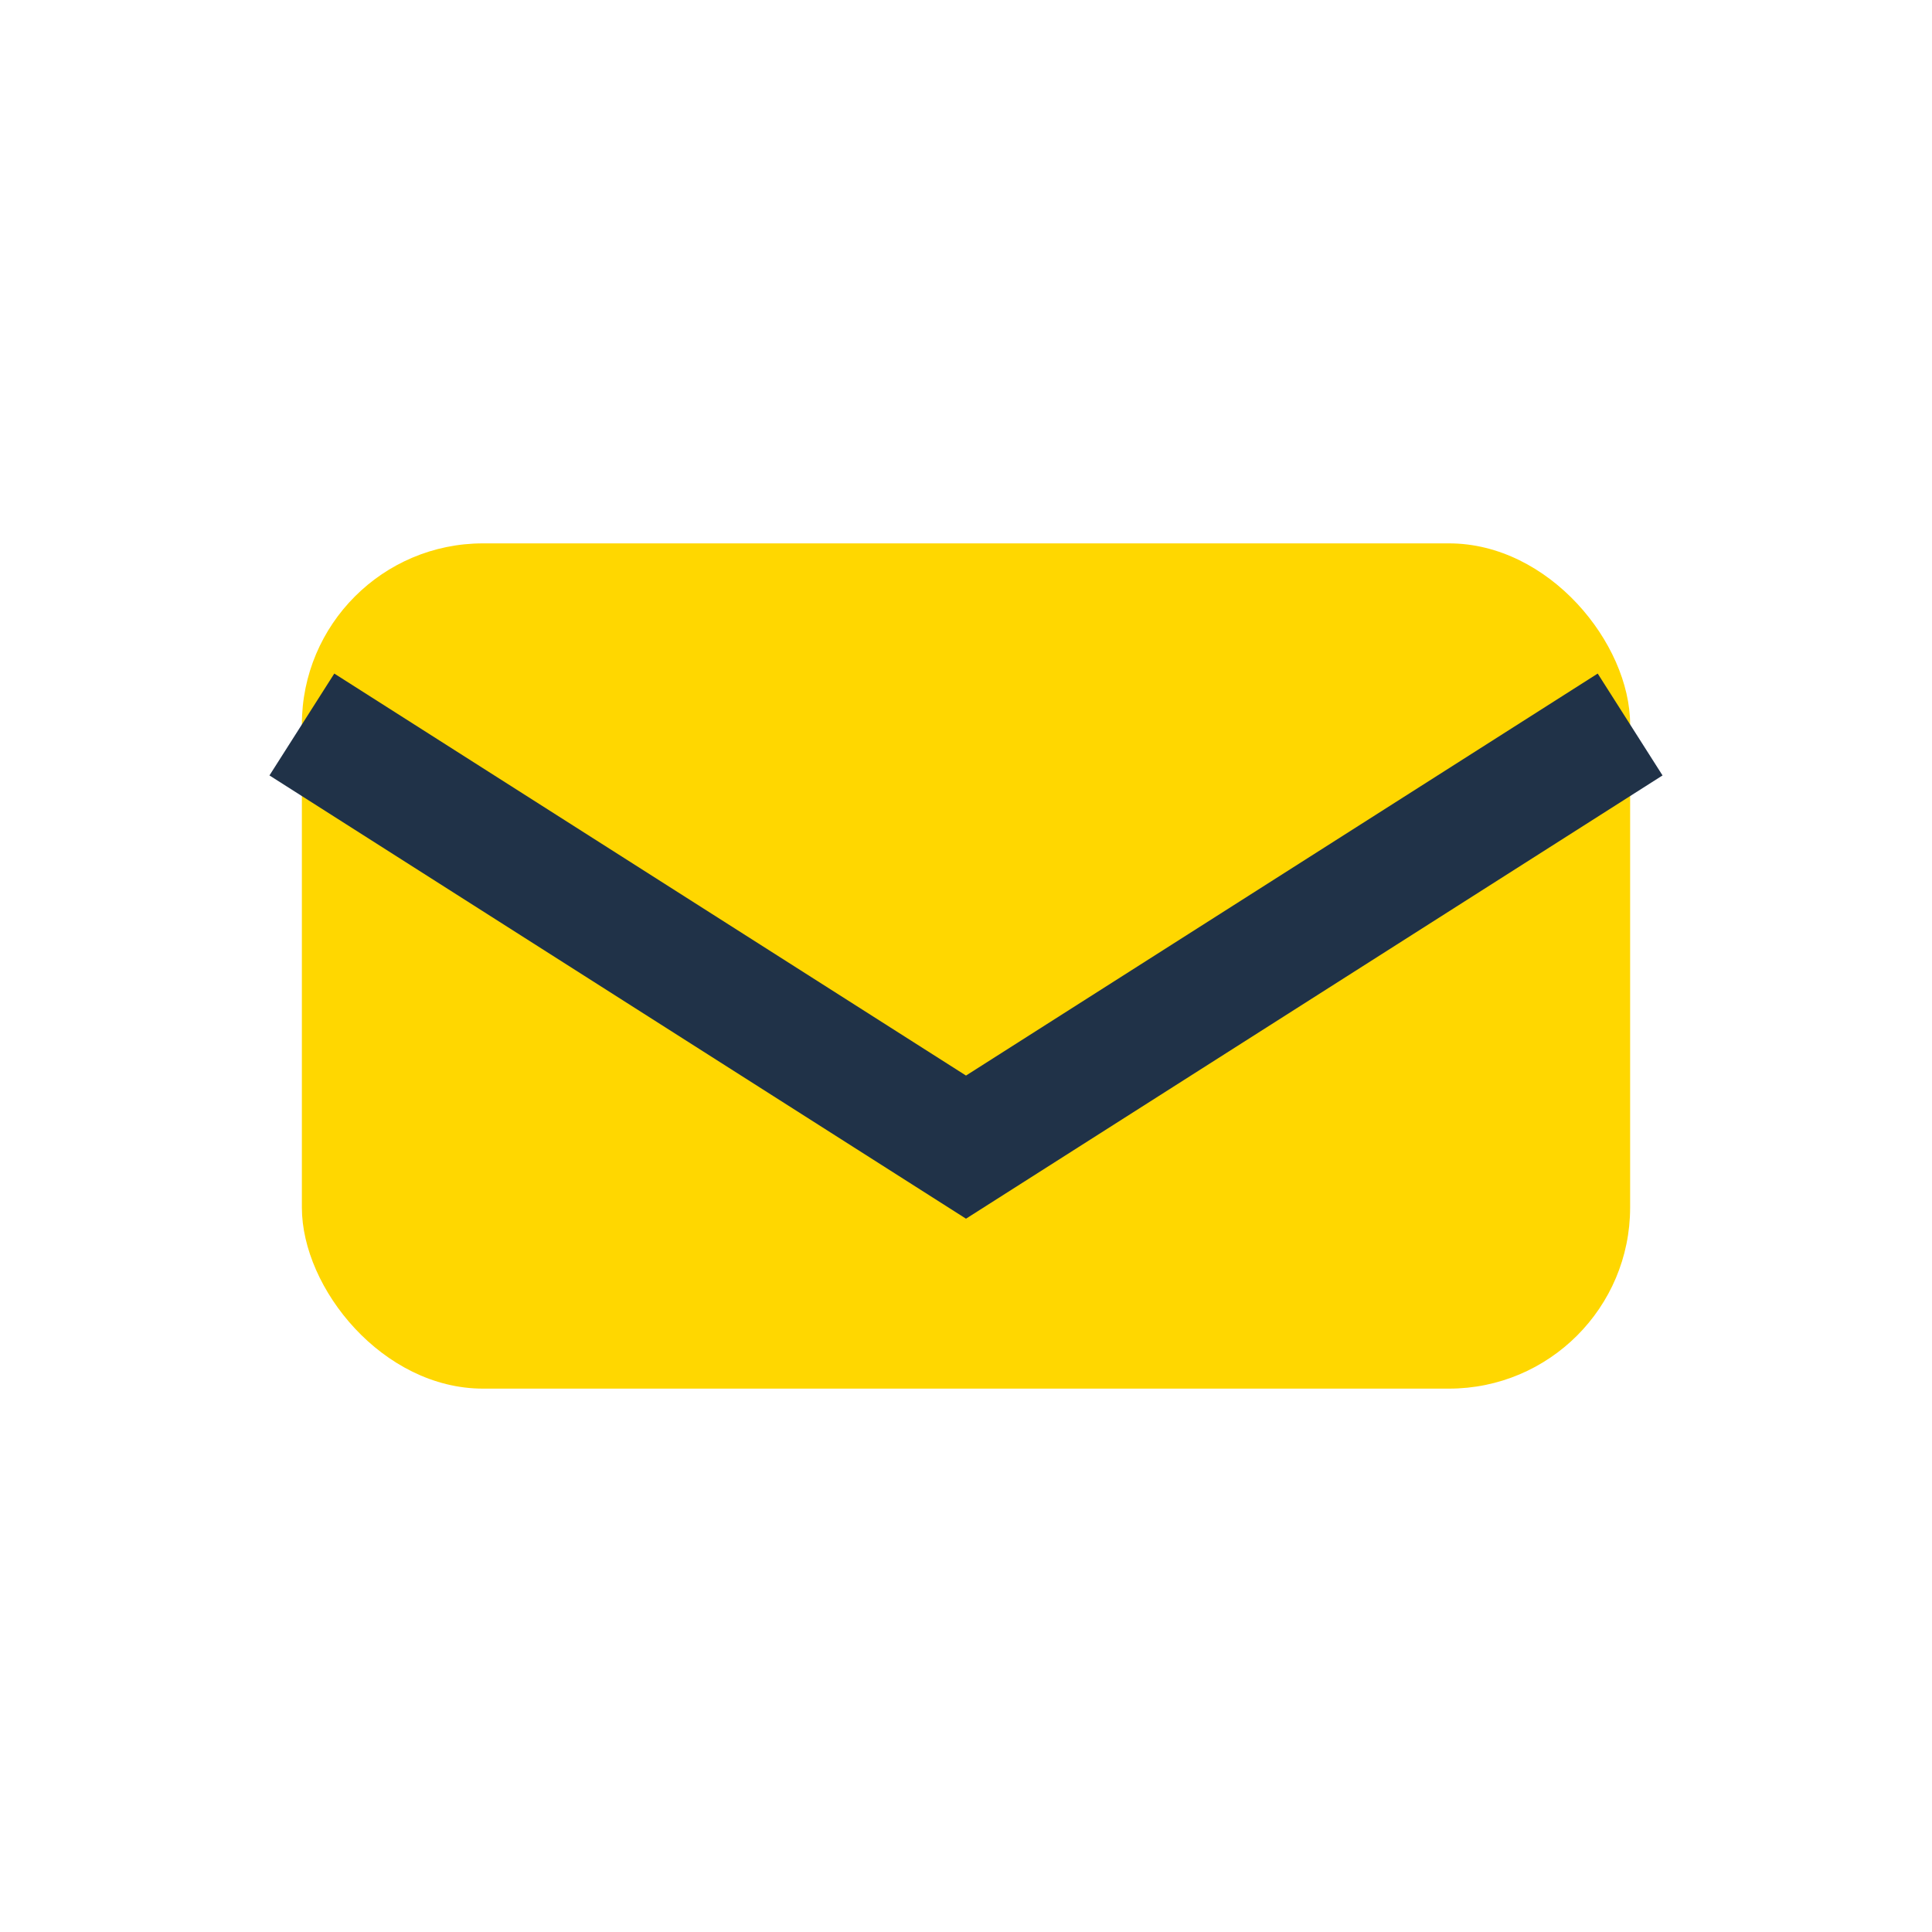
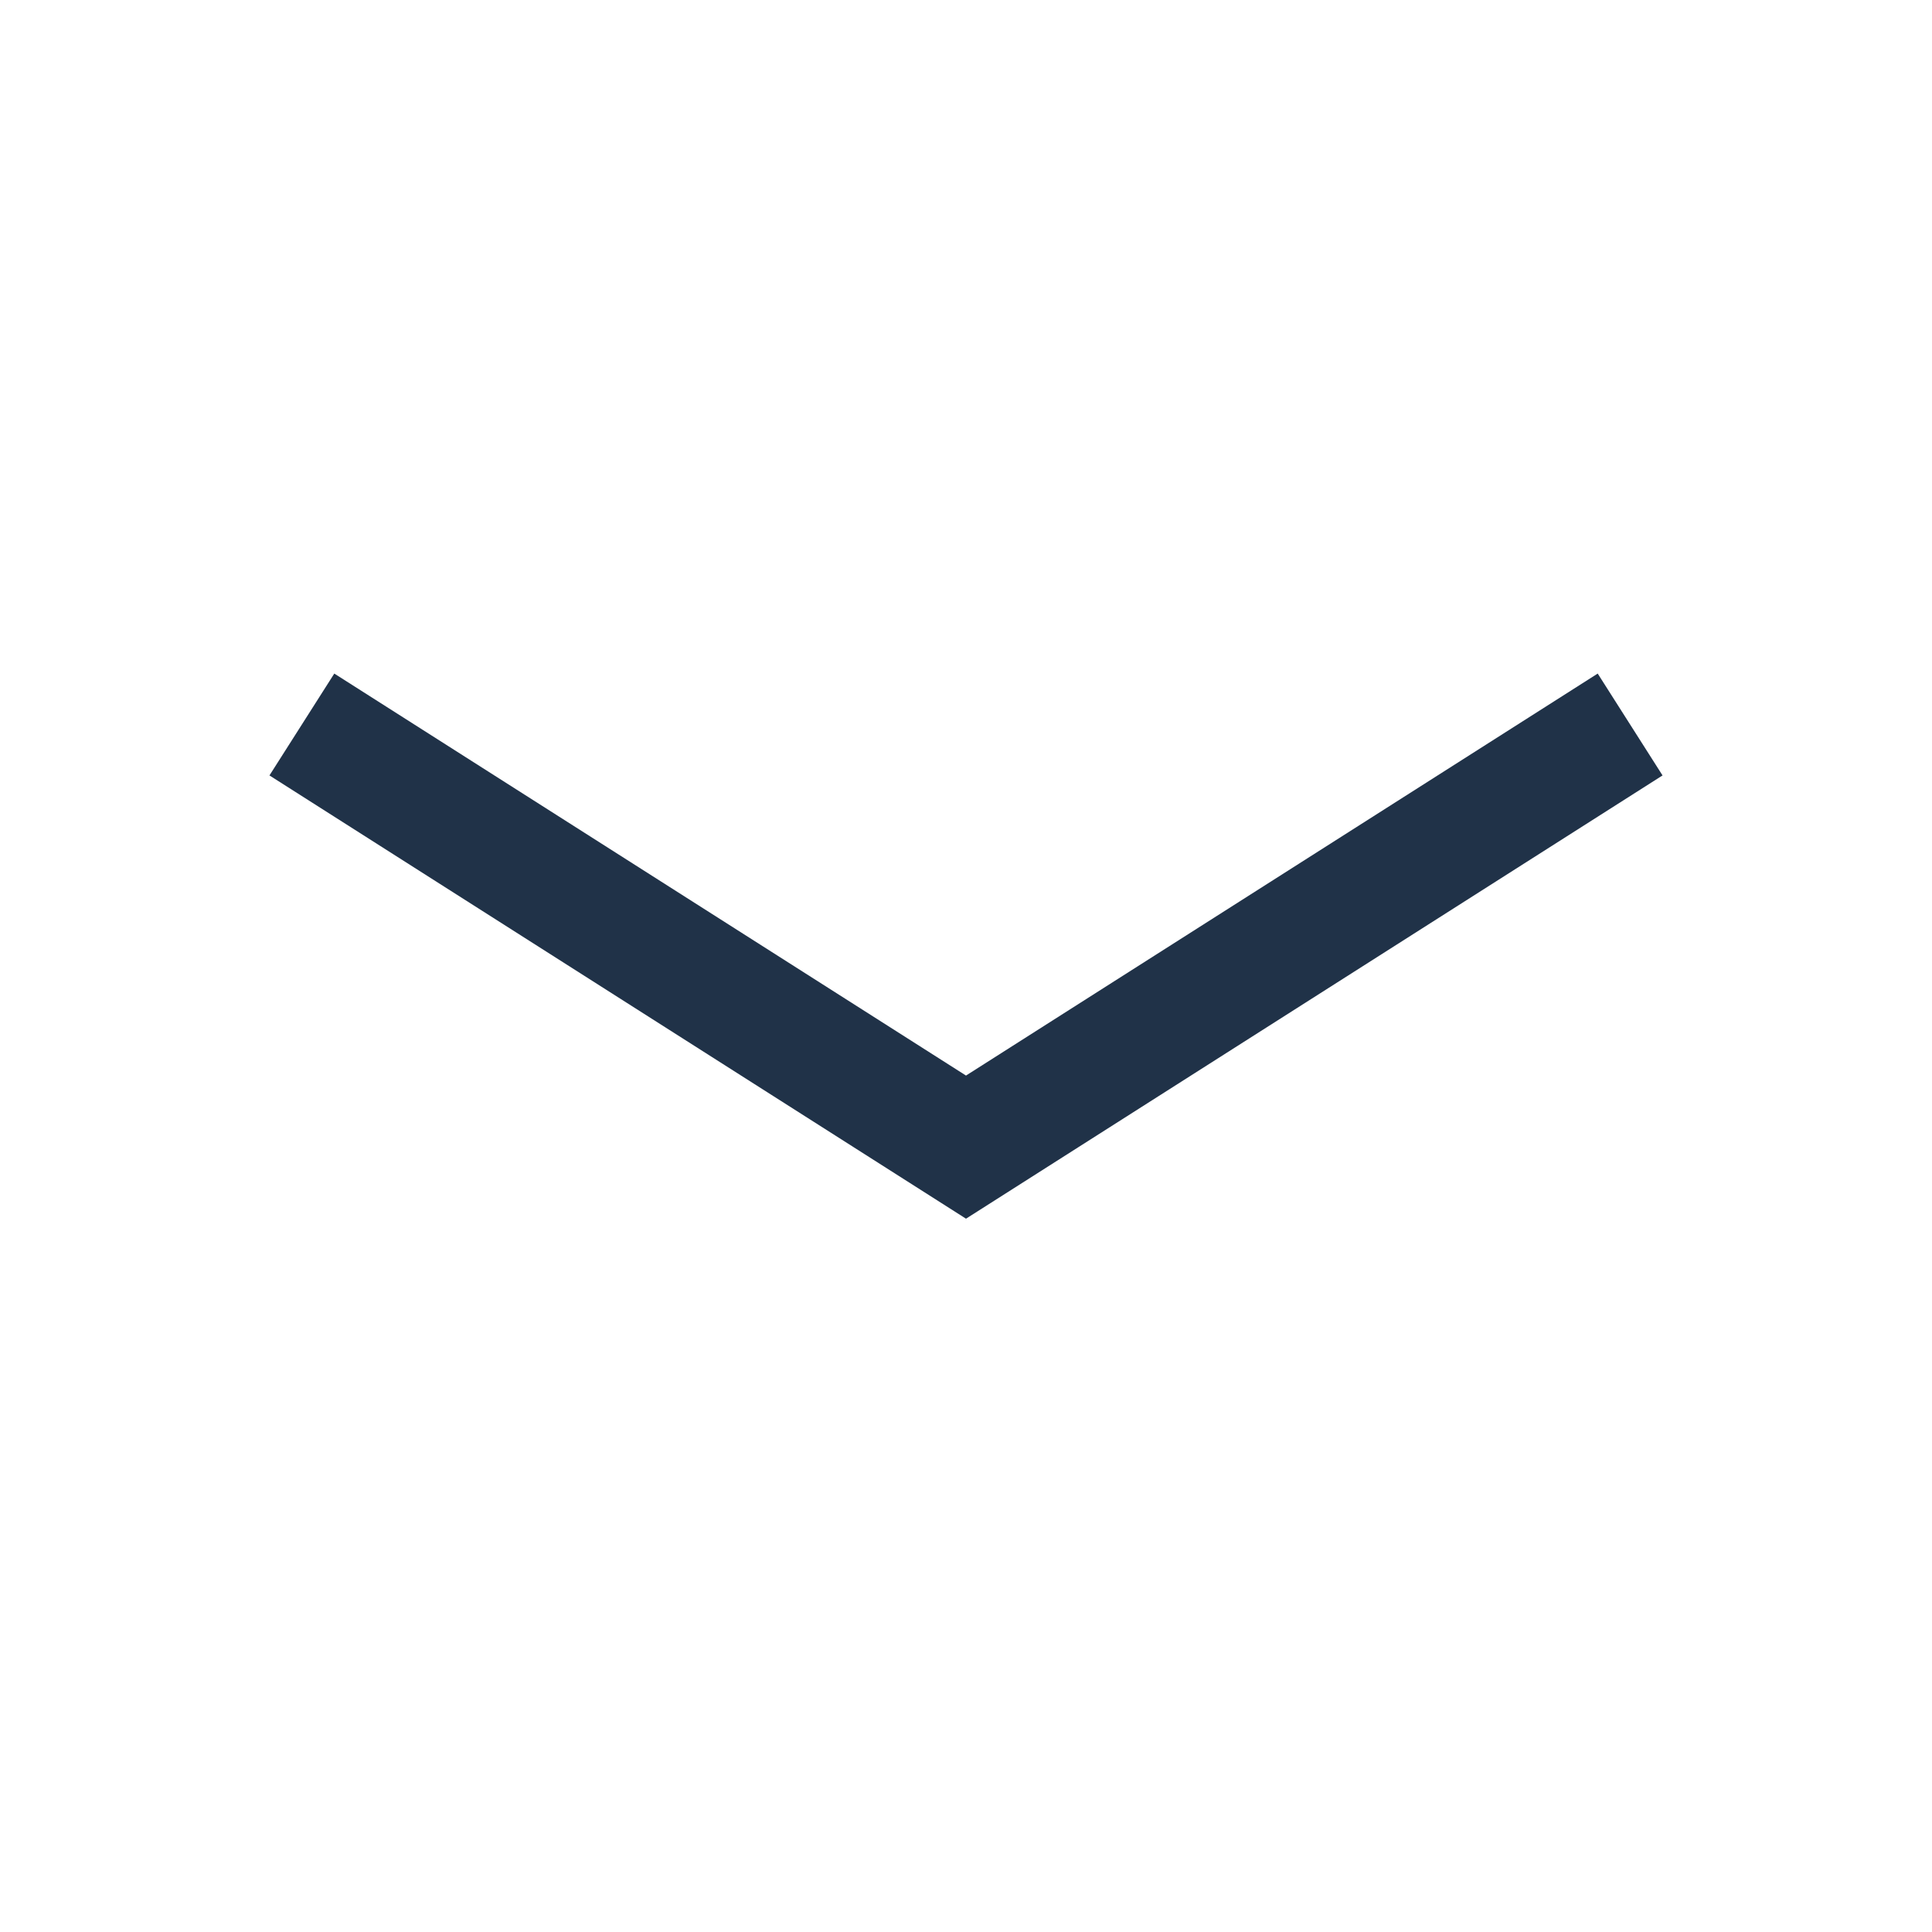
<svg xmlns="http://www.w3.org/2000/svg" width="32" height="32" viewBox="0 0 32 32">
-   <rect x="5" y="9" width="22" height="14" rx="3" fill="#FFD700" />
  <path d="M5 12l11 7 11-7" stroke="#203248" stroke-width="2" fill="none" />
</svg>